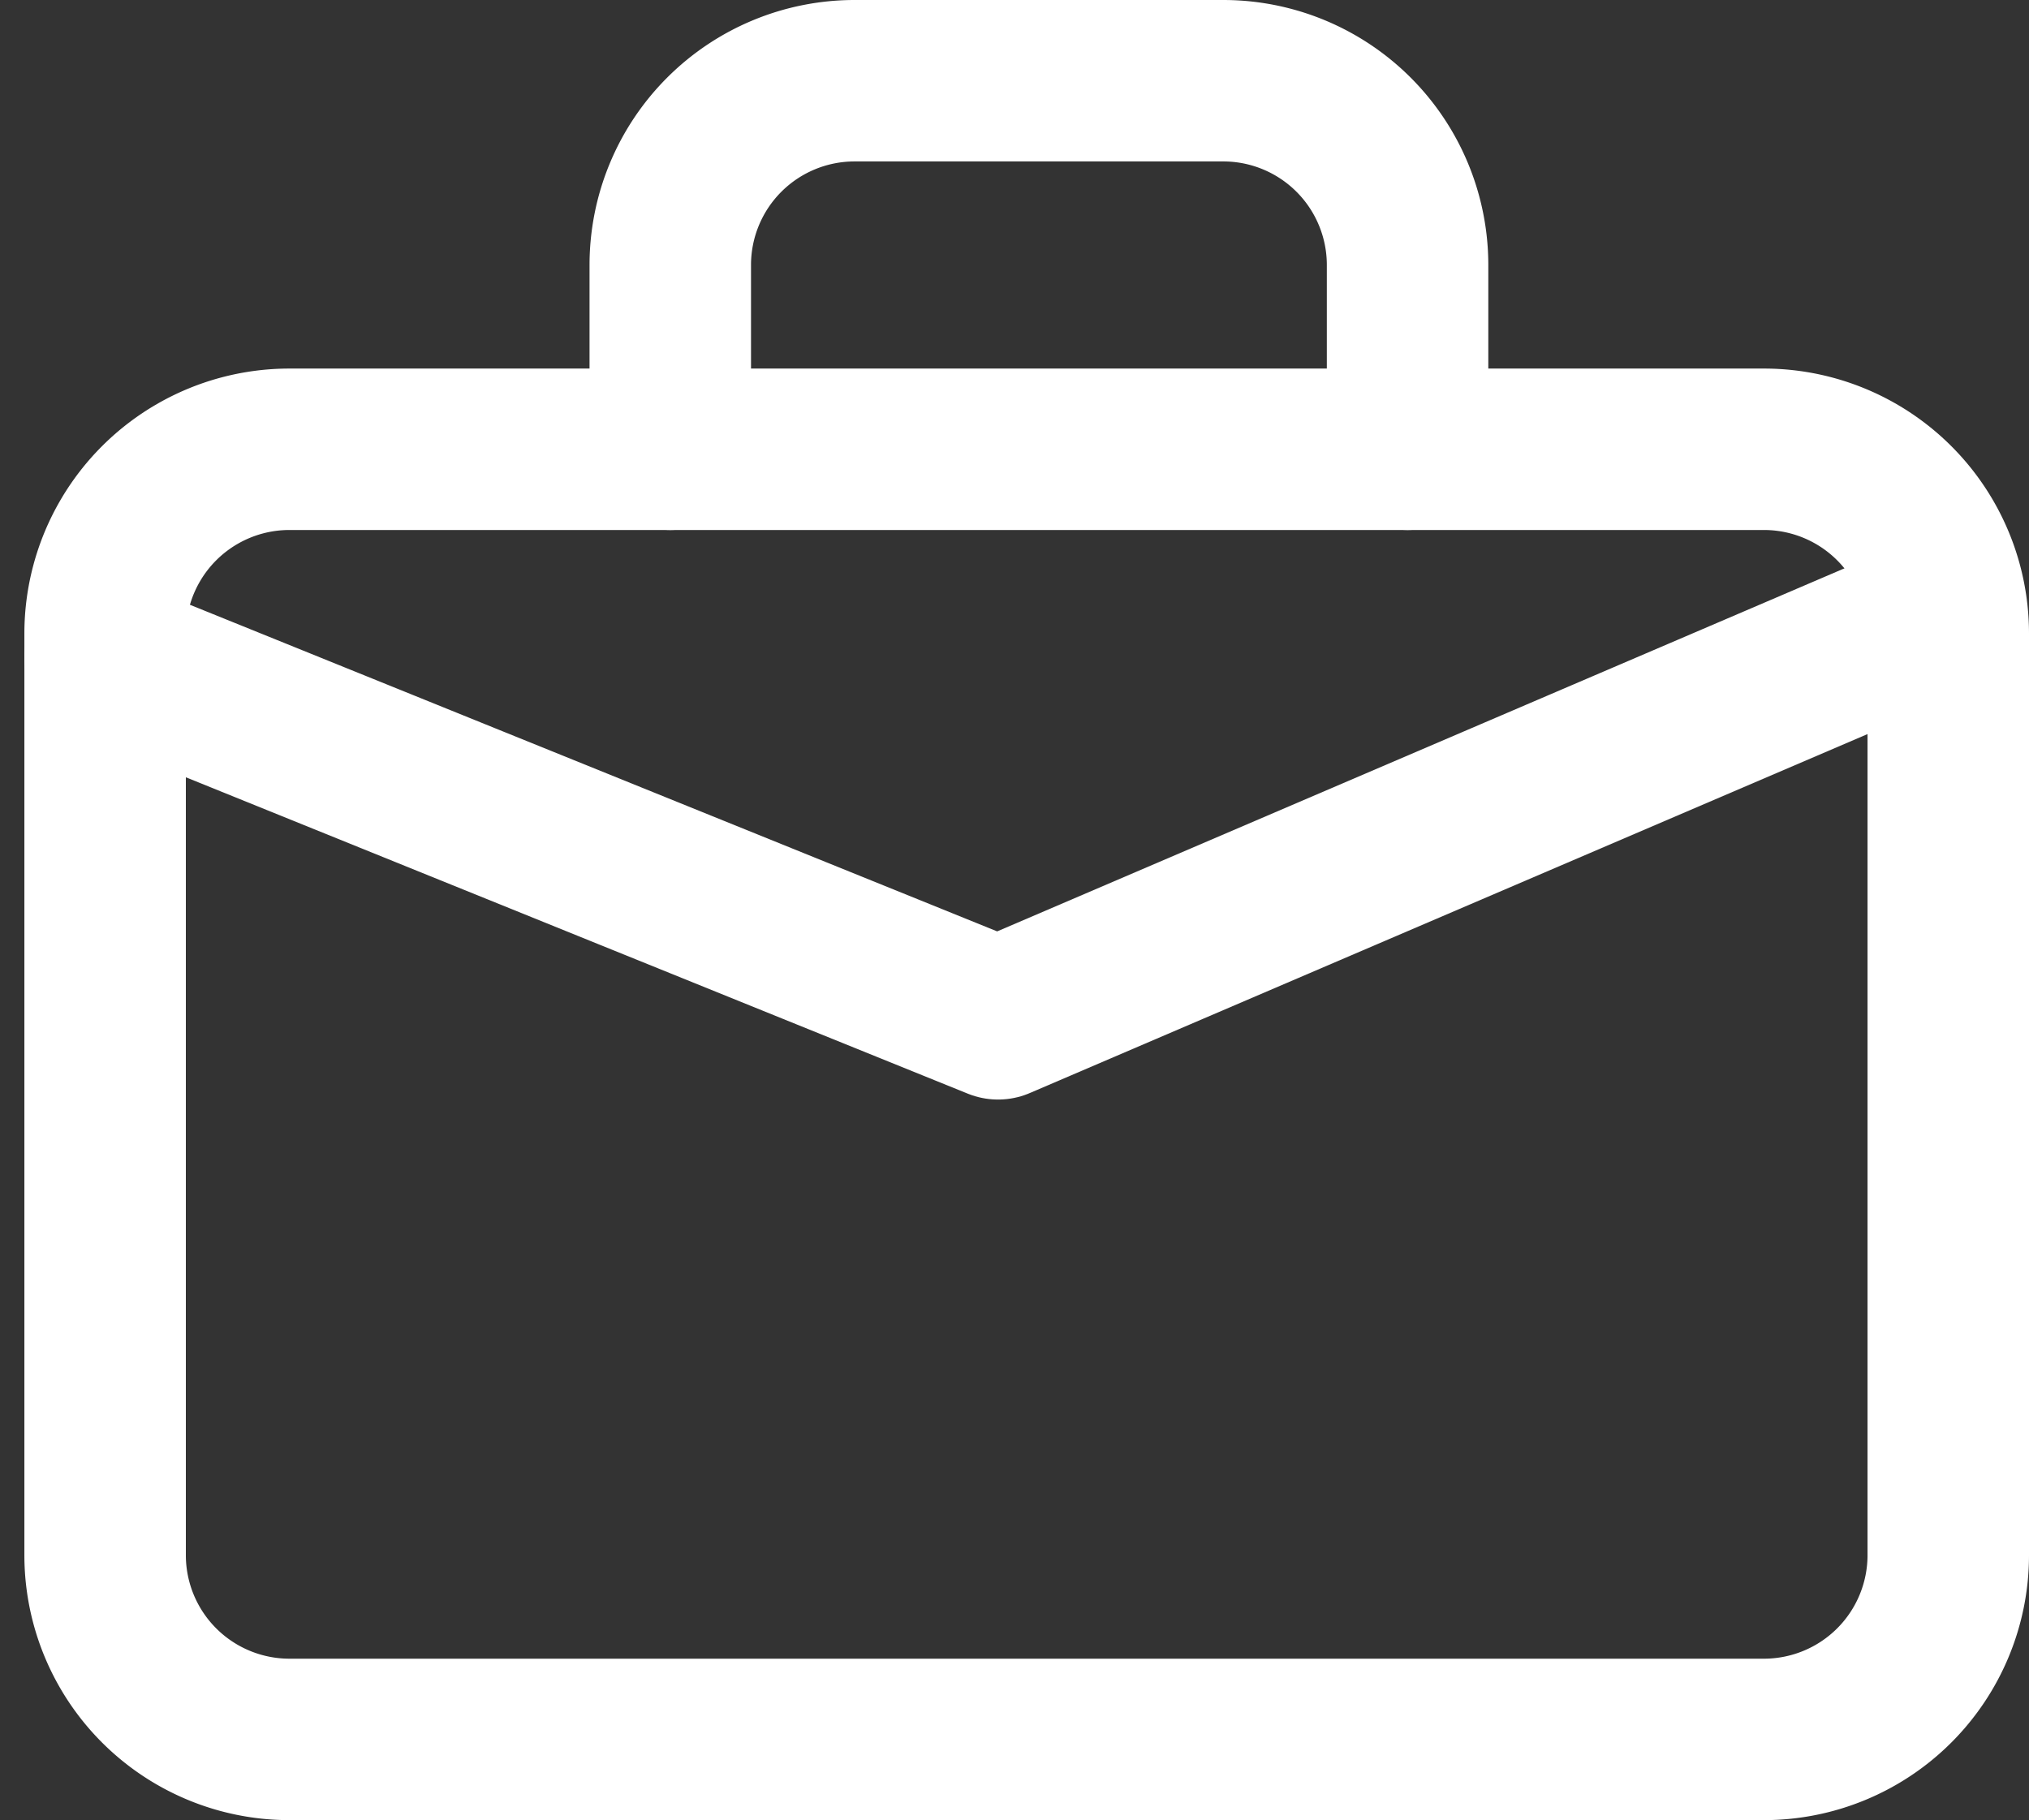
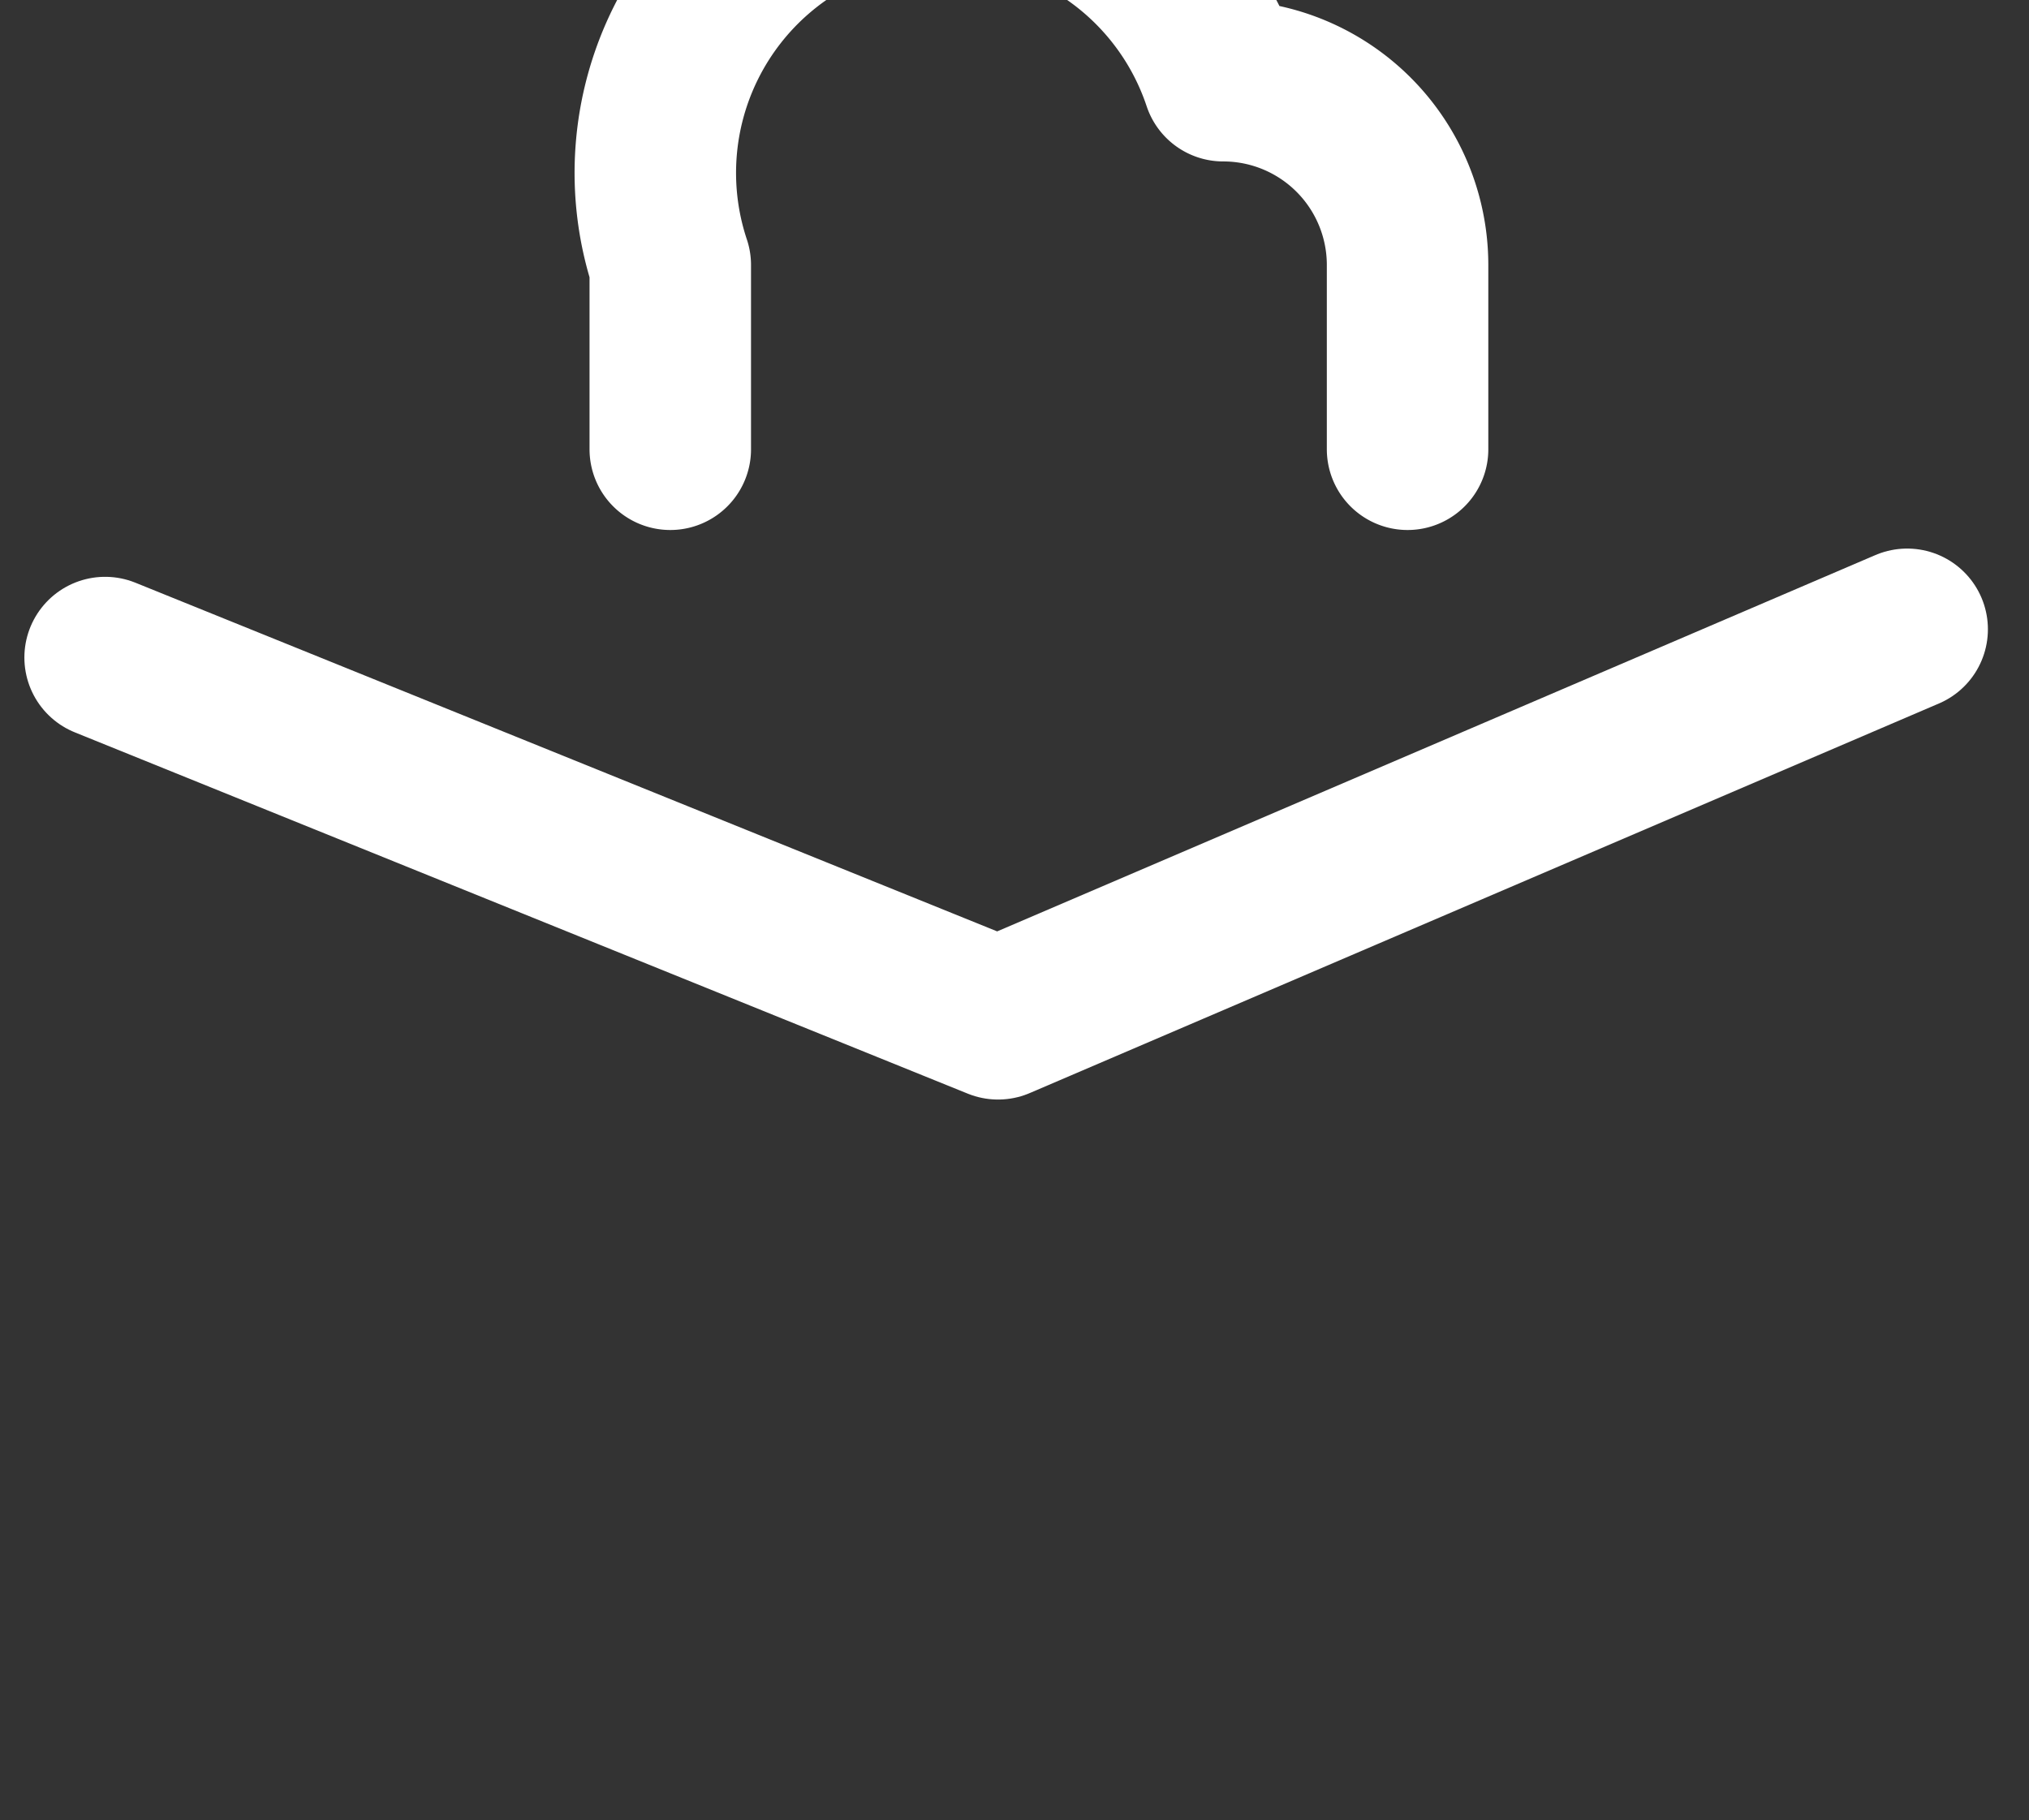
<svg xmlns="http://www.w3.org/2000/svg" width="25.131" height="22.55" viewBox="0 0 25.131 22.55">
  <rect x="0" y="0" width="25.131" height="22.55" fill="#333333" stroke="none" />
  <g id="case" transform="translate(-3.198 -1110.5)">
-     <path id="Path_9498" data-name="Path 9498" d="M5.283,10.5H23.546a2.283,2.283,0,0,1,2.283,2.283V24.2a2.283,2.283,0,0,1-2.283,2.283H5.283A2.283,2.283,0,0,1,3,24.2V12.783A2.283,2.283,0,0,1,5.283,10.5Z" transform="translate(1.5 1105.566)" fill="none" stroke="#fff" stroke-linecap="round" stroke-linejoin="round" stroke-width="2" />
-     <path id="Path_9499" data-name="Path 9499" d="M21.132,9.066V6.783A2.283,2.283,0,0,0,18.849,4.5H14.283A2.283,2.283,0,0,0,12,6.783V9.066" transform="translate(-0.5 1107)" fill="none" stroke="#fff" stroke-linecap="round" stroke-linejoin="round" stroke-width="2" />
+     <path id="Path_9499" data-name="Path 9499" d="M21.132,9.066V6.783A2.283,2.283,0,0,0,18.849,4.5A2.283,2.283,0,0,0,12,6.783V9.066" transform="translate(-0.5 1107)" fill="none" stroke="#fff" stroke-linecap="round" stroke-linejoin="round" stroke-width="2" />
    <path id="Path_9500" data-name="Path 9500" d="M3,13.616l11.06,4.476,11.26-4.826" transform="translate(1.5 1105.03)" fill="none" stroke="#fff" stroke-linecap="round" stroke-linejoin="round" stroke-width="2" />
  </g>
</svg>